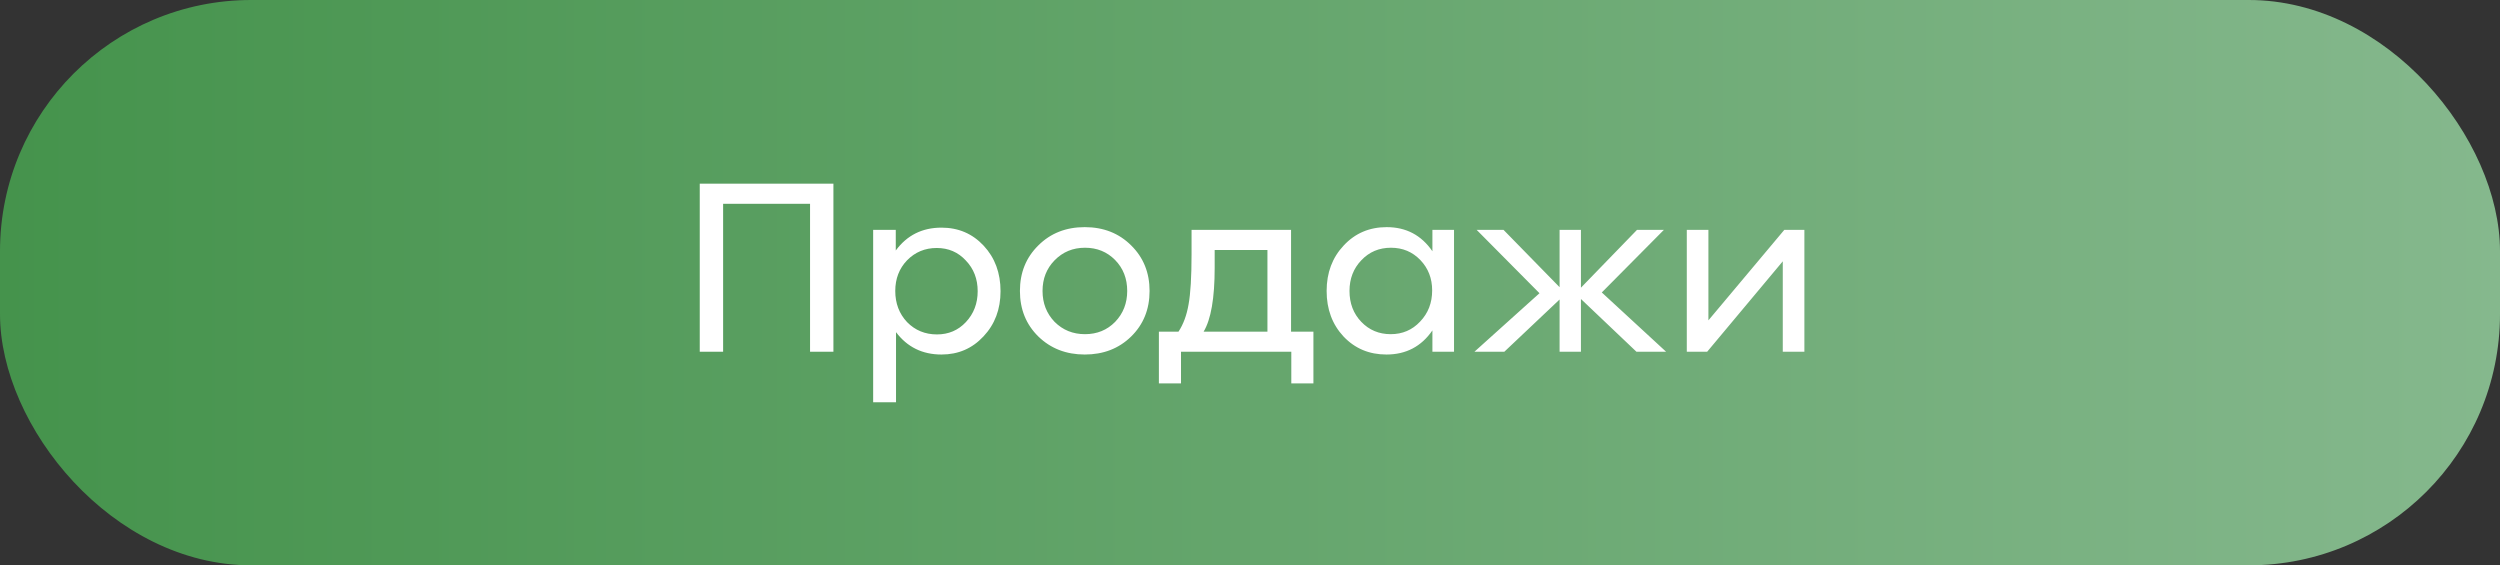
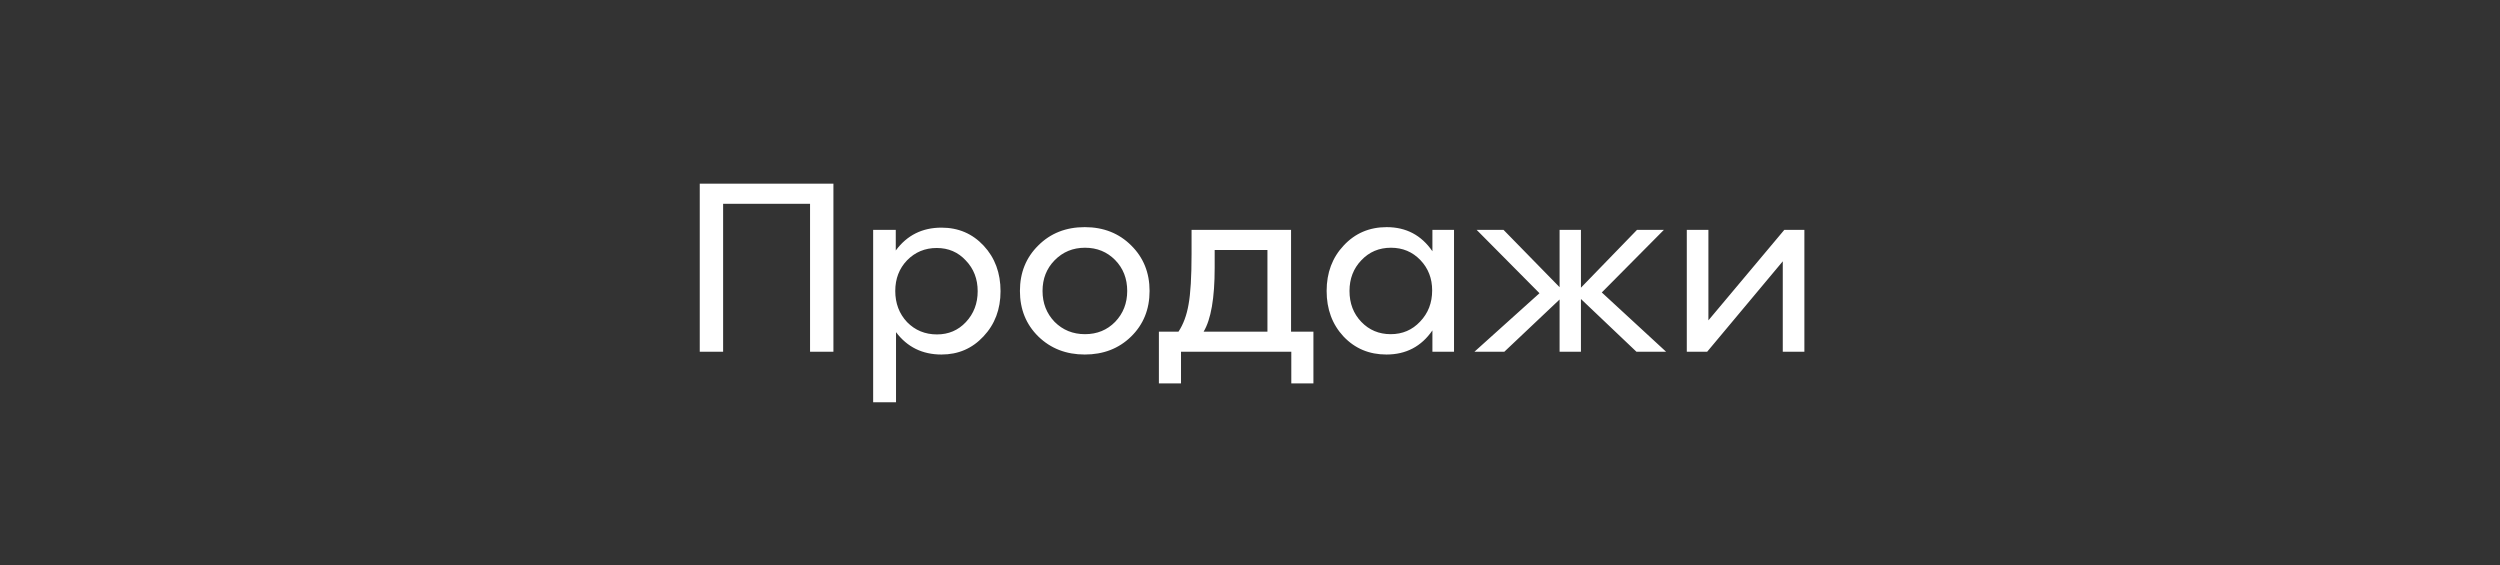
<svg xmlns="http://www.w3.org/2000/svg" width="199" height="45" viewBox="0 0 199 45" fill="none">
  <rect x="0" y="0" width="199" height="45" fill="#333333" stroke="none" />
-   <rect width="199" height="45" rx="20" fill="url(#paint0_linear_383_38)" />
  <path d="M57.56 28H55.7V14.62H66.34V28H64.48V16.22H57.56V28ZM74.943 18.12C76.29 18.12 77.41 18.6 78.303 19.56C79.197 20.52 79.643 21.727 79.643 23.18C79.643 24.62 79.19 25.82 78.283 26.78C77.39 27.74 76.277 28.22 74.943 28.22C73.423 28.22 72.217 27.627 71.323 26.44V32.02H69.503V18.3H71.303V19.94C72.197 18.727 73.41 18.12 74.943 18.12ZM74.583 26.62C75.503 26.62 76.27 26.293 76.883 25.64C77.51 24.973 77.823 24.153 77.823 23.18C77.823 22.207 77.51 21.393 76.883 20.74C76.27 20.073 75.497 19.74 74.563 19.74C73.63 19.74 72.843 20.067 72.203 20.72C71.577 21.373 71.263 22.187 71.263 23.16C71.263 24.147 71.577 24.973 72.203 25.64C72.843 26.293 73.637 26.62 74.583 26.62ZM90.026 26.8C89.052 27.747 87.826 28.22 86.346 28.22C84.866 28.22 83.632 27.74 82.646 26.78C81.672 25.82 81.186 24.613 81.186 23.16C81.186 21.707 81.672 20.5 82.646 19.54C83.619 18.567 84.852 18.08 86.346 18.08C87.839 18.08 89.072 18.567 90.046 19.54C91.019 20.5 91.506 21.707 91.506 23.16C91.506 24.627 91.012 25.84 90.026 26.8ZM83.946 25.62C84.599 26.273 85.406 26.6 86.366 26.6C87.326 26.6 88.126 26.273 88.766 25.62C89.406 24.953 89.726 24.133 89.726 23.16C89.726 22.173 89.406 21.353 88.766 20.7C88.126 20.047 87.326 19.72 86.366 19.72C85.406 19.72 84.599 20.053 83.946 20.72C83.306 21.373 82.986 22.187 82.986 23.16C82.986 24.133 83.306 24.953 83.946 25.62ZM102.768 18.3V26.4H104.548V30.52H102.788V28H94.008V30.52H92.248V26.4H93.808C94.195 25.813 94.461 25.093 94.608 24.24C94.768 23.373 94.848 22.033 94.848 20.22V18.3H102.768ZM96.688 19.9V21.32C96.688 23.733 96.394 25.427 95.808 26.4H100.888V19.9H96.688ZM114.02 20V18.3H115.74V28H114.02V26.3C113.14 27.58 111.92 28.22 110.36 28.22C108.987 28.22 107.847 27.74 106.94 26.78C106.047 25.82 105.6 24.613 105.6 23.16C105.6 21.707 106.054 20.5 106.96 19.54C107.867 18.567 109.007 18.08 110.38 18.08C111.927 18.08 113.14 18.72 114.02 20ZM108.36 25.62C108.987 26.273 109.767 26.6 110.7 26.6C111.634 26.6 112.414 26.267 113.04 25.6C113.68 24.933 114 24.107 114 23.12C114 22.16 113.687 21.353 113.06 20.7C112.434 20.047 111.654 19.72 110.72 19.72C109.774 19.72 108.987 20.053 108.36 20.72C107.734 21.373 107.42 22.187 107.42 23.16C107.42 24.147 107.734 24.967 108.36 25.62ZM127.503 23.28L132.623 28H130.263L125.843 23.8V28H124.143V23.84L119.743 28H117.363L122.543 23.34L117.543 18.3H119.683L124.143 22.86V18.3H125.843V22.9L130.303 18.3H132.443L127.503 23.28ZM135.889 28H134.269V18.3H135.989V25.5L142.029 18.3H143.629V28H141.909V20.8L135.889 28Z" fill="white" />
  <defs>
    <linearGradient id="paint0_linear_383_38" x1="0" y1="18.059" x2="199" y2="18.059" gradientUnits="userSpaceOnUse">
      <stop stop-color="#45934C" />
      <stop offset="1" stop-color="#85B88D" />
    </linearGradient>
  </defs>
</svg>